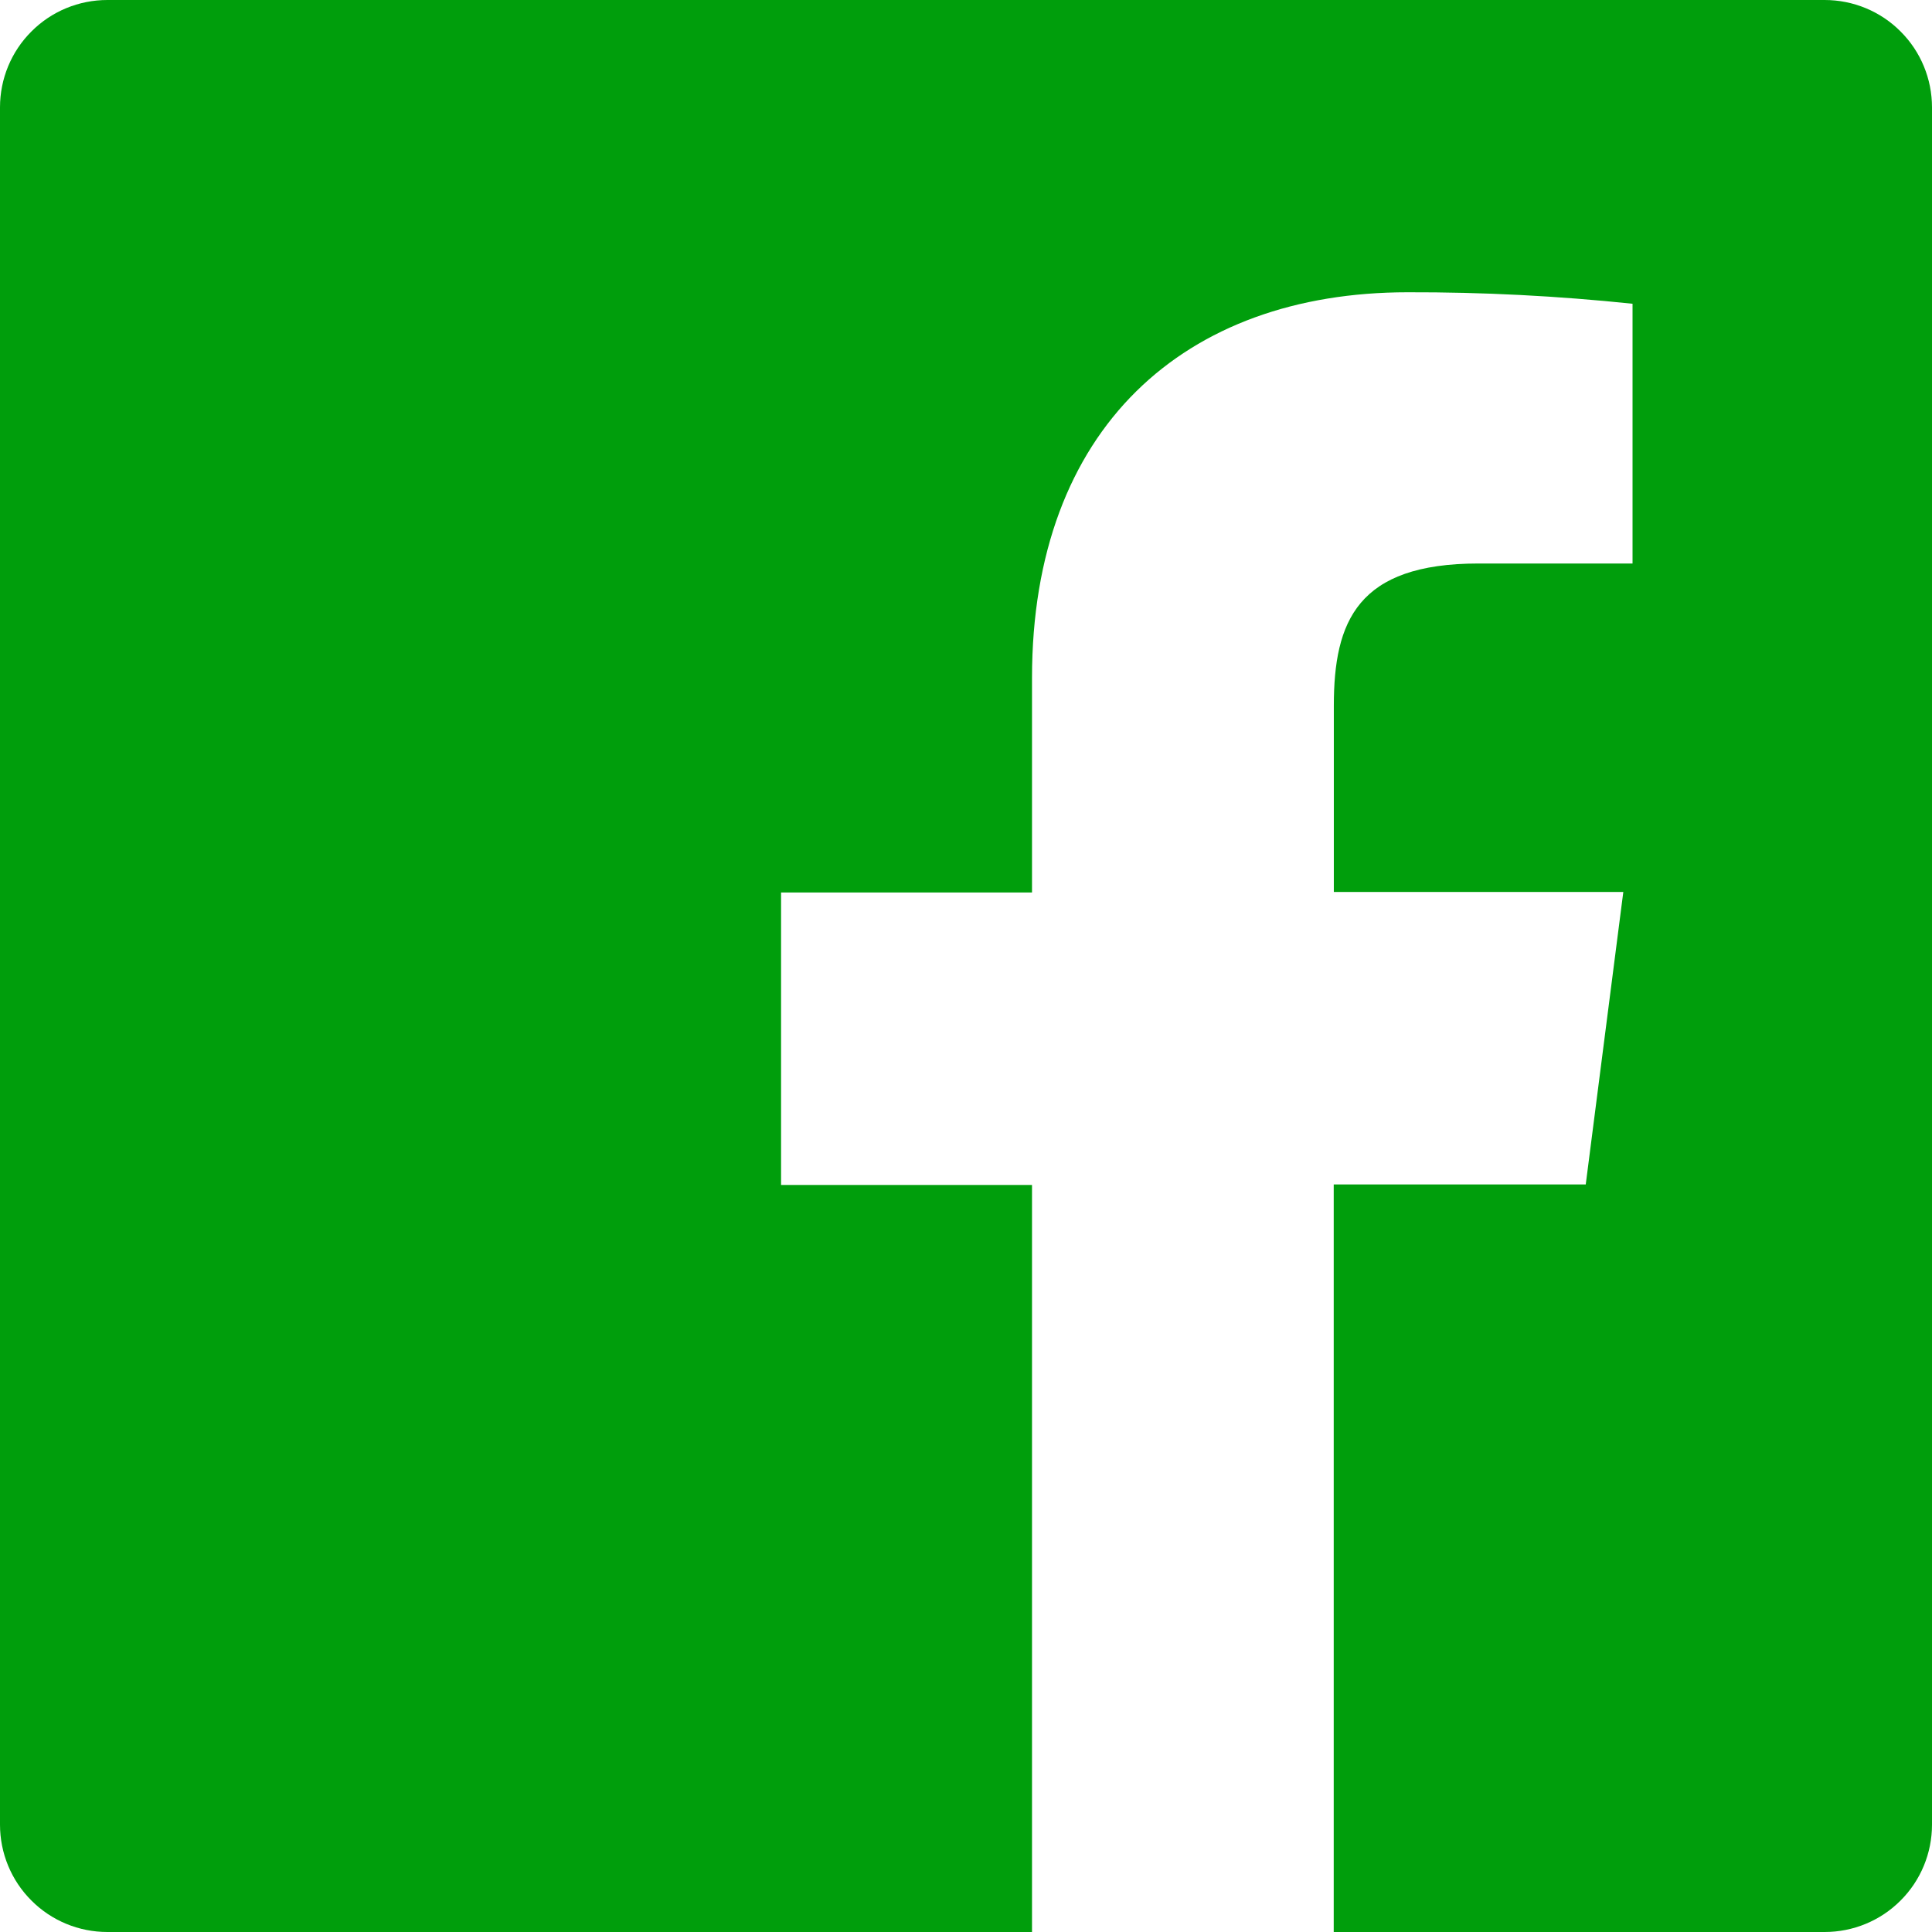
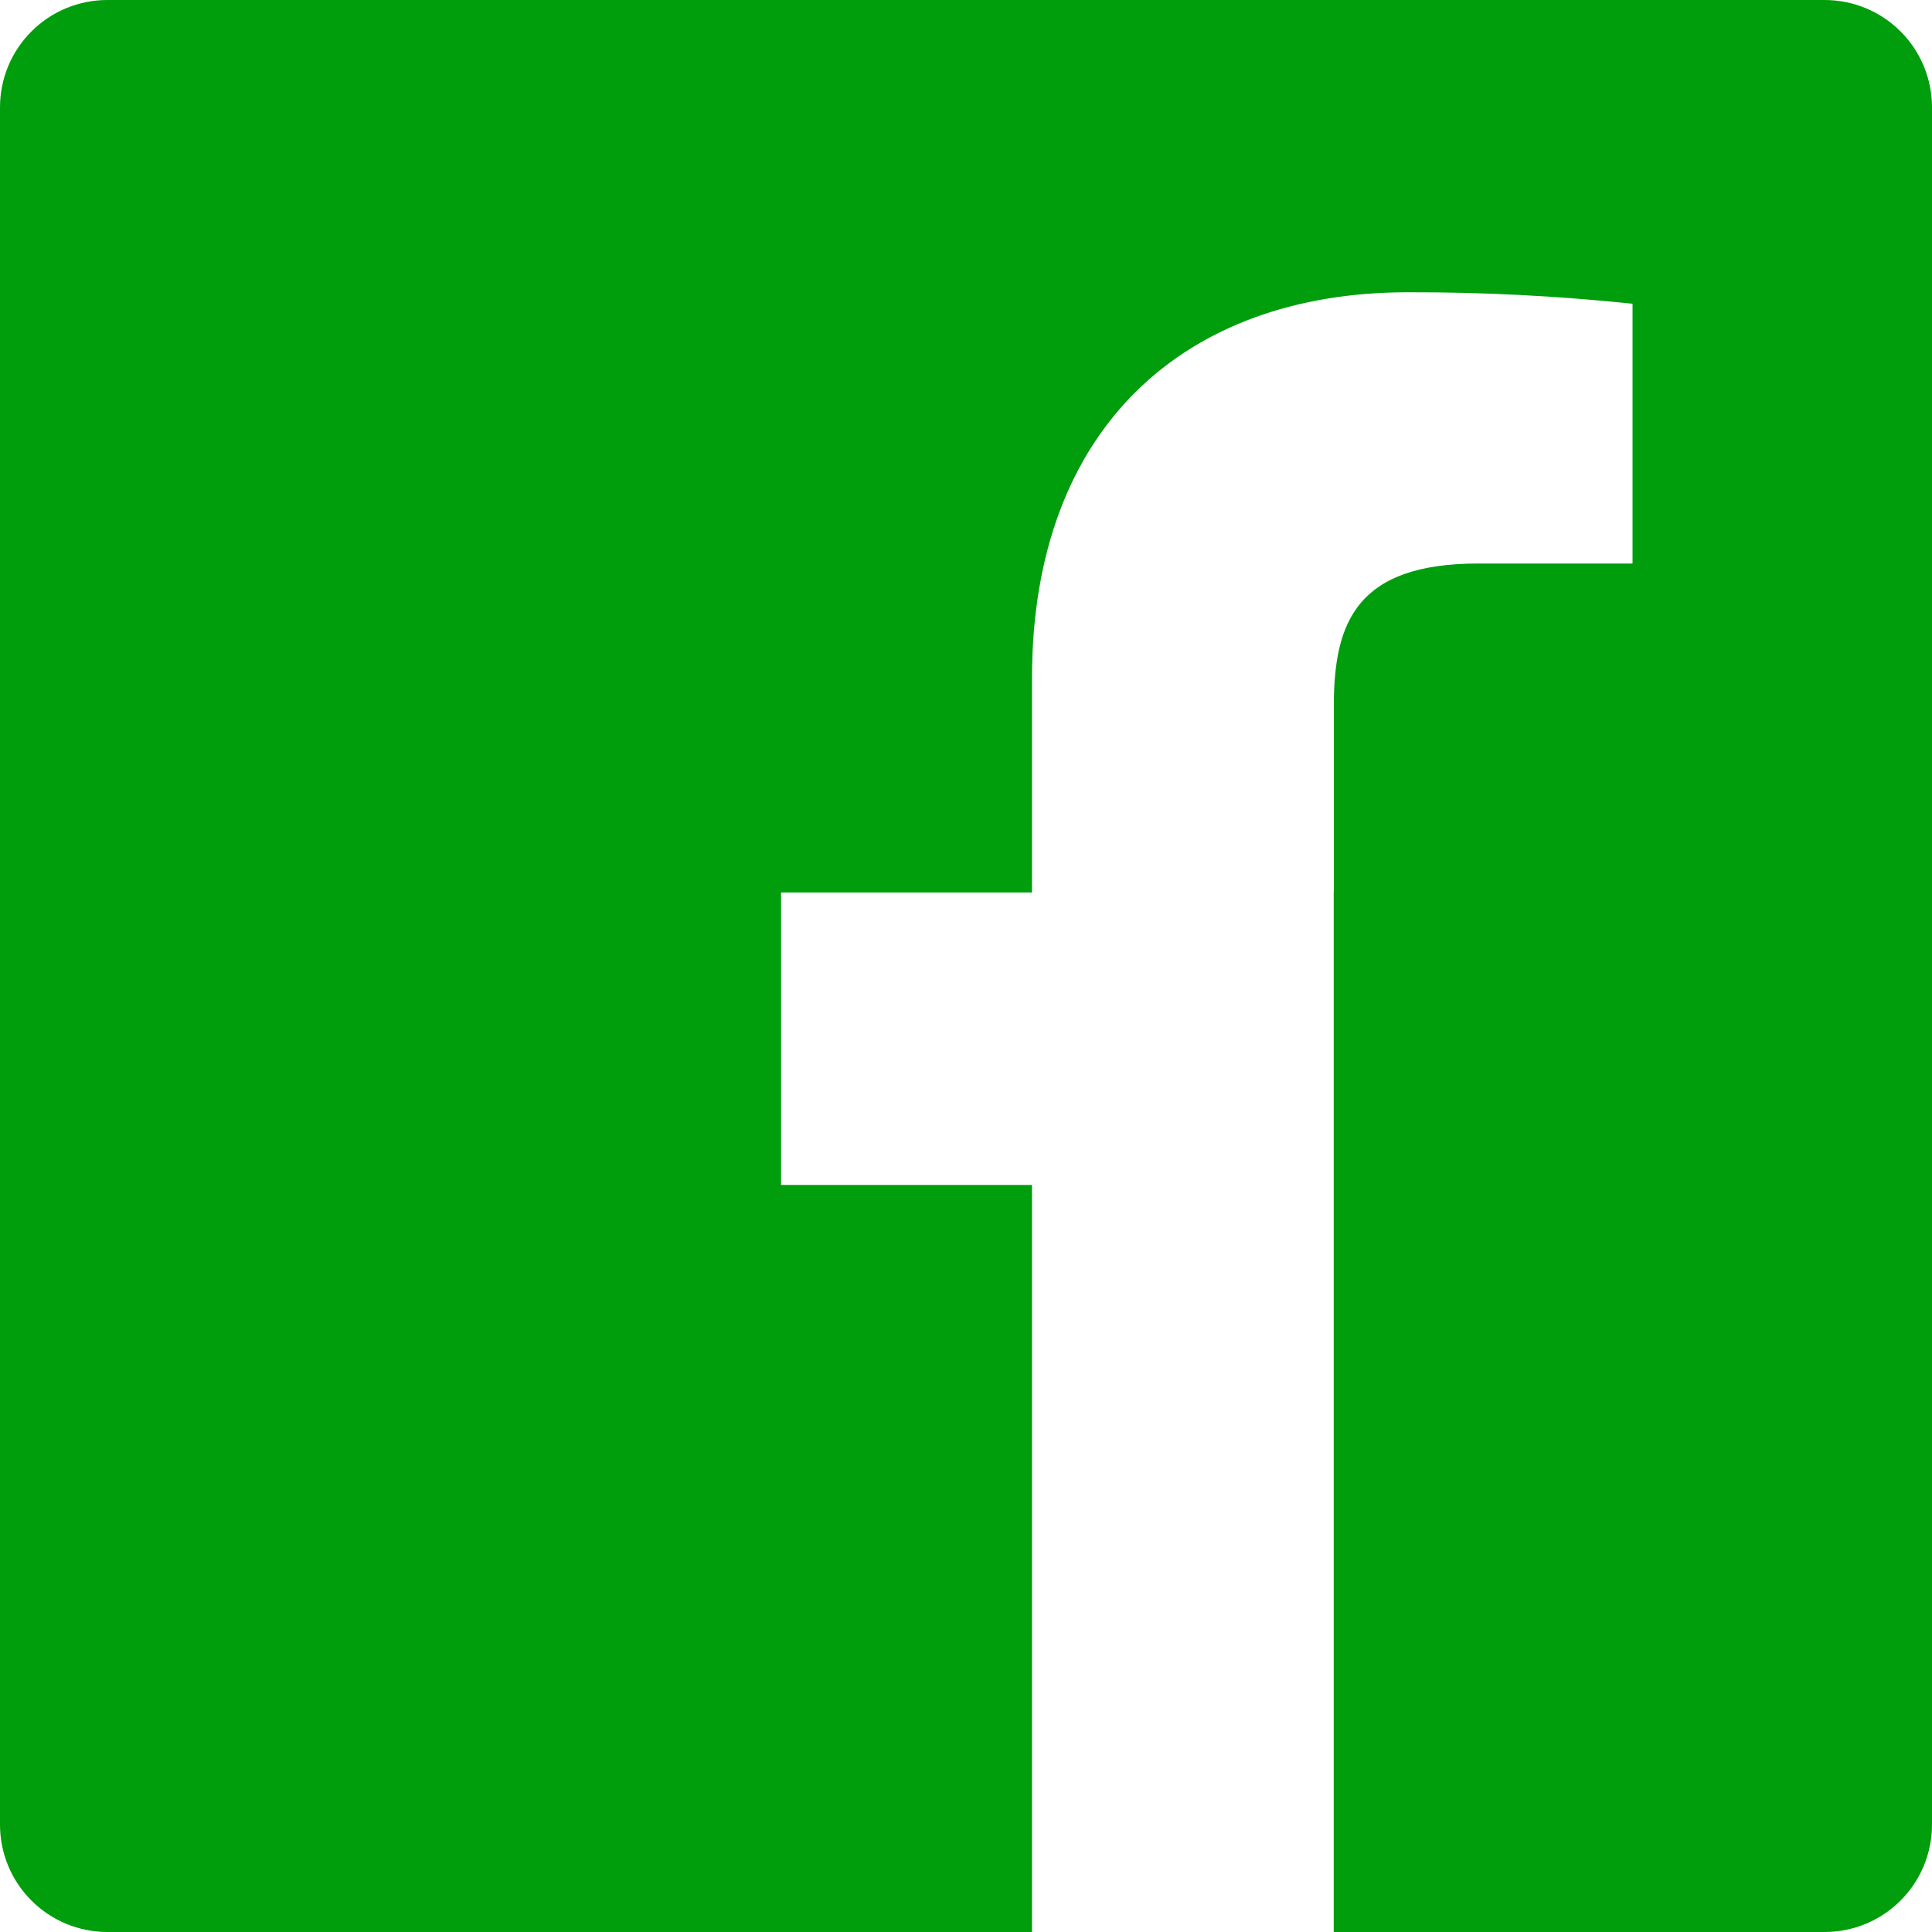
<svg xmlns="http://www.w3.org/2000/svg" width="18" height="18" viewBox="0 0 18 18" fill="none">
-   <path d="M17 0H1C0.735 0 0.48 0.105 0.293 0.293C0.105 0.48 0 0.735 0 1V17C0 17.265 0.105 17.52 0.293 17.707C0.48 17.895 0.735 18 1 18H9.615V11.04H7.277V8.315H9.615V6.315C9.615 3.99 11.035 2.723 13.115 2.723C13.814 2.721 14.514 2.757 15.21 2.83V5.25H13.775C12.647 5.25 12.427 5.788 12.427 6.575V8.31H15.124L14.774 11.035H12.426V18H17C17.265 18 17.52 17.895 17.707 17.707C17.895 17.52 18 17.265 18 17V1C18 0.735 17.895 0.48 17.707 0.293C17.52 0.105 17.265 0 17 0Z" fill="#009E0C" />
+   <path d="M17 0H1C0.735 0 0.48 0.105 0.293 0.293C0.105 0.48 0 0.735 0 1V17C0 17.265 0.105 17.52 0.293 17.707C0.48 17.895 0.735 18 1 18H9.615V11.04H7.277V8.315H9.615V6.315C9.615 3.99 11.035 2.723 13.115 2.723C13.814 2.721 14.514 2.757 15.21 2.83V5.25H13.775C12.647 5.25 12.427 5.788 12.427 6.575V8.31H15.124H12.426V18H17C17.265 18 17.52 17.895 17.707 17.707C17.895 17.52 18 17.265 18 17V1C18 0.735 17.895 0.48 17.707 0.293C17.52 0.105 17.265 0 17 0Z" fill="#009E0C" />
</svg>